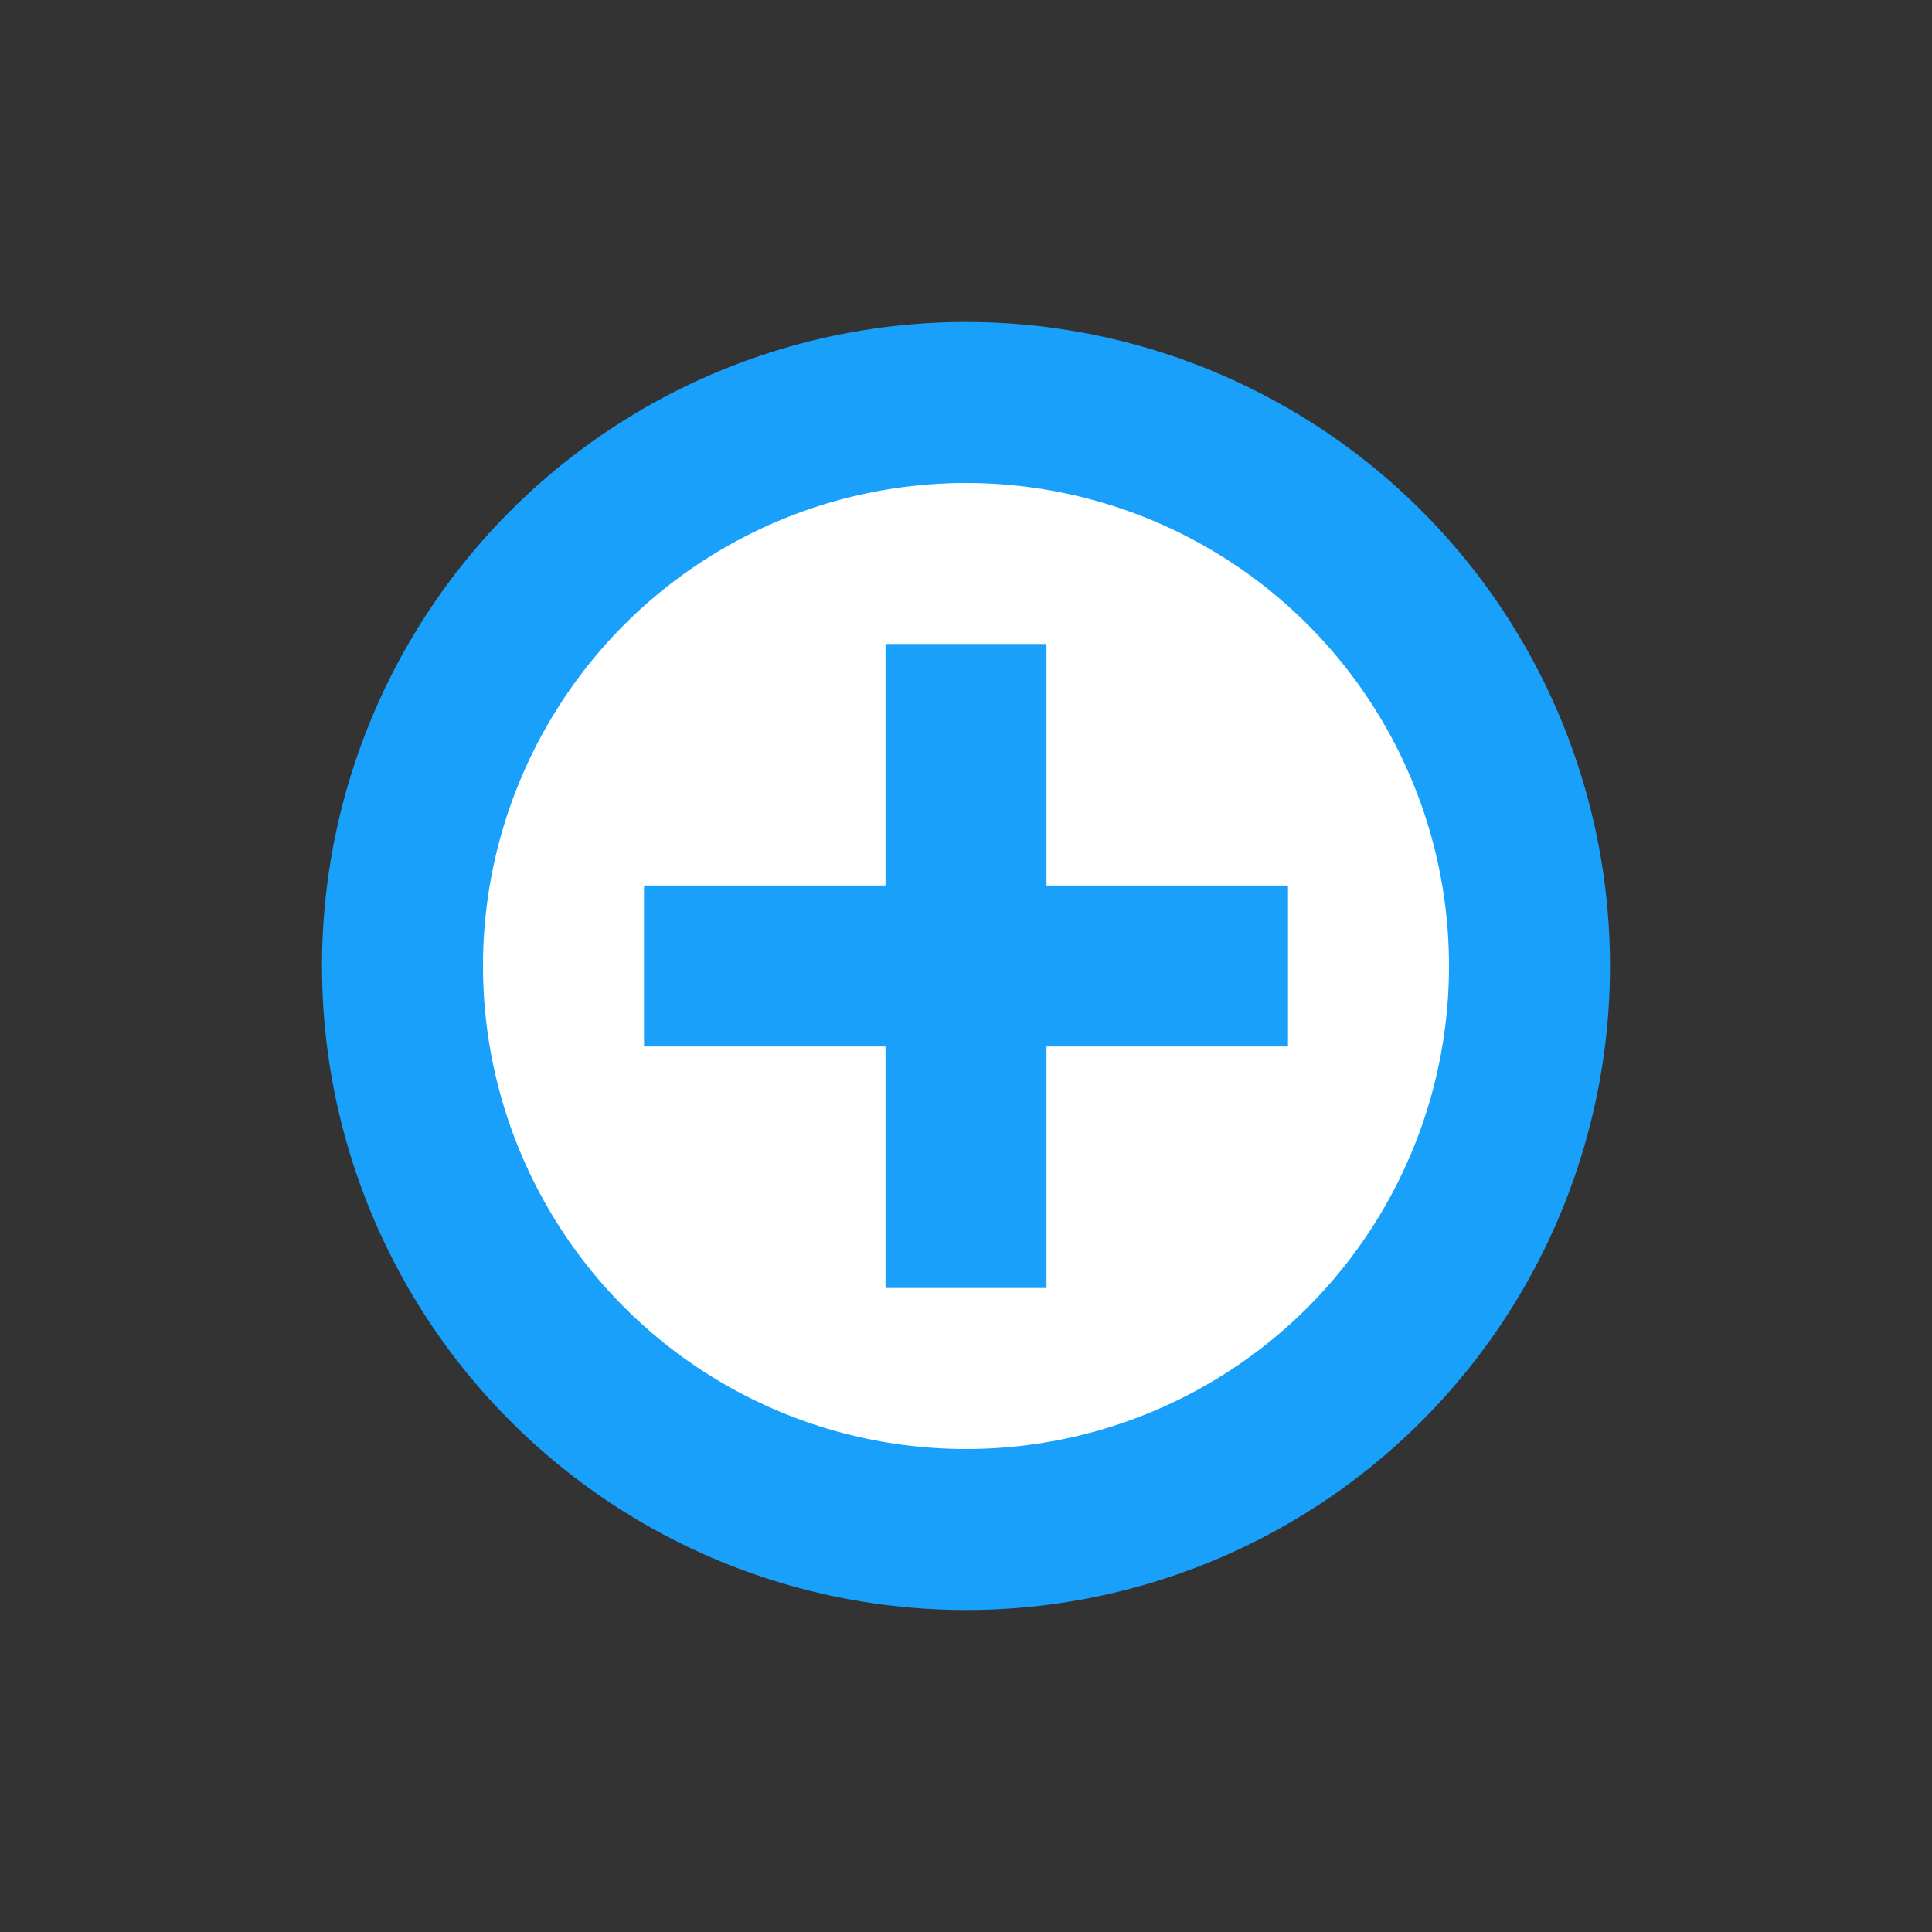
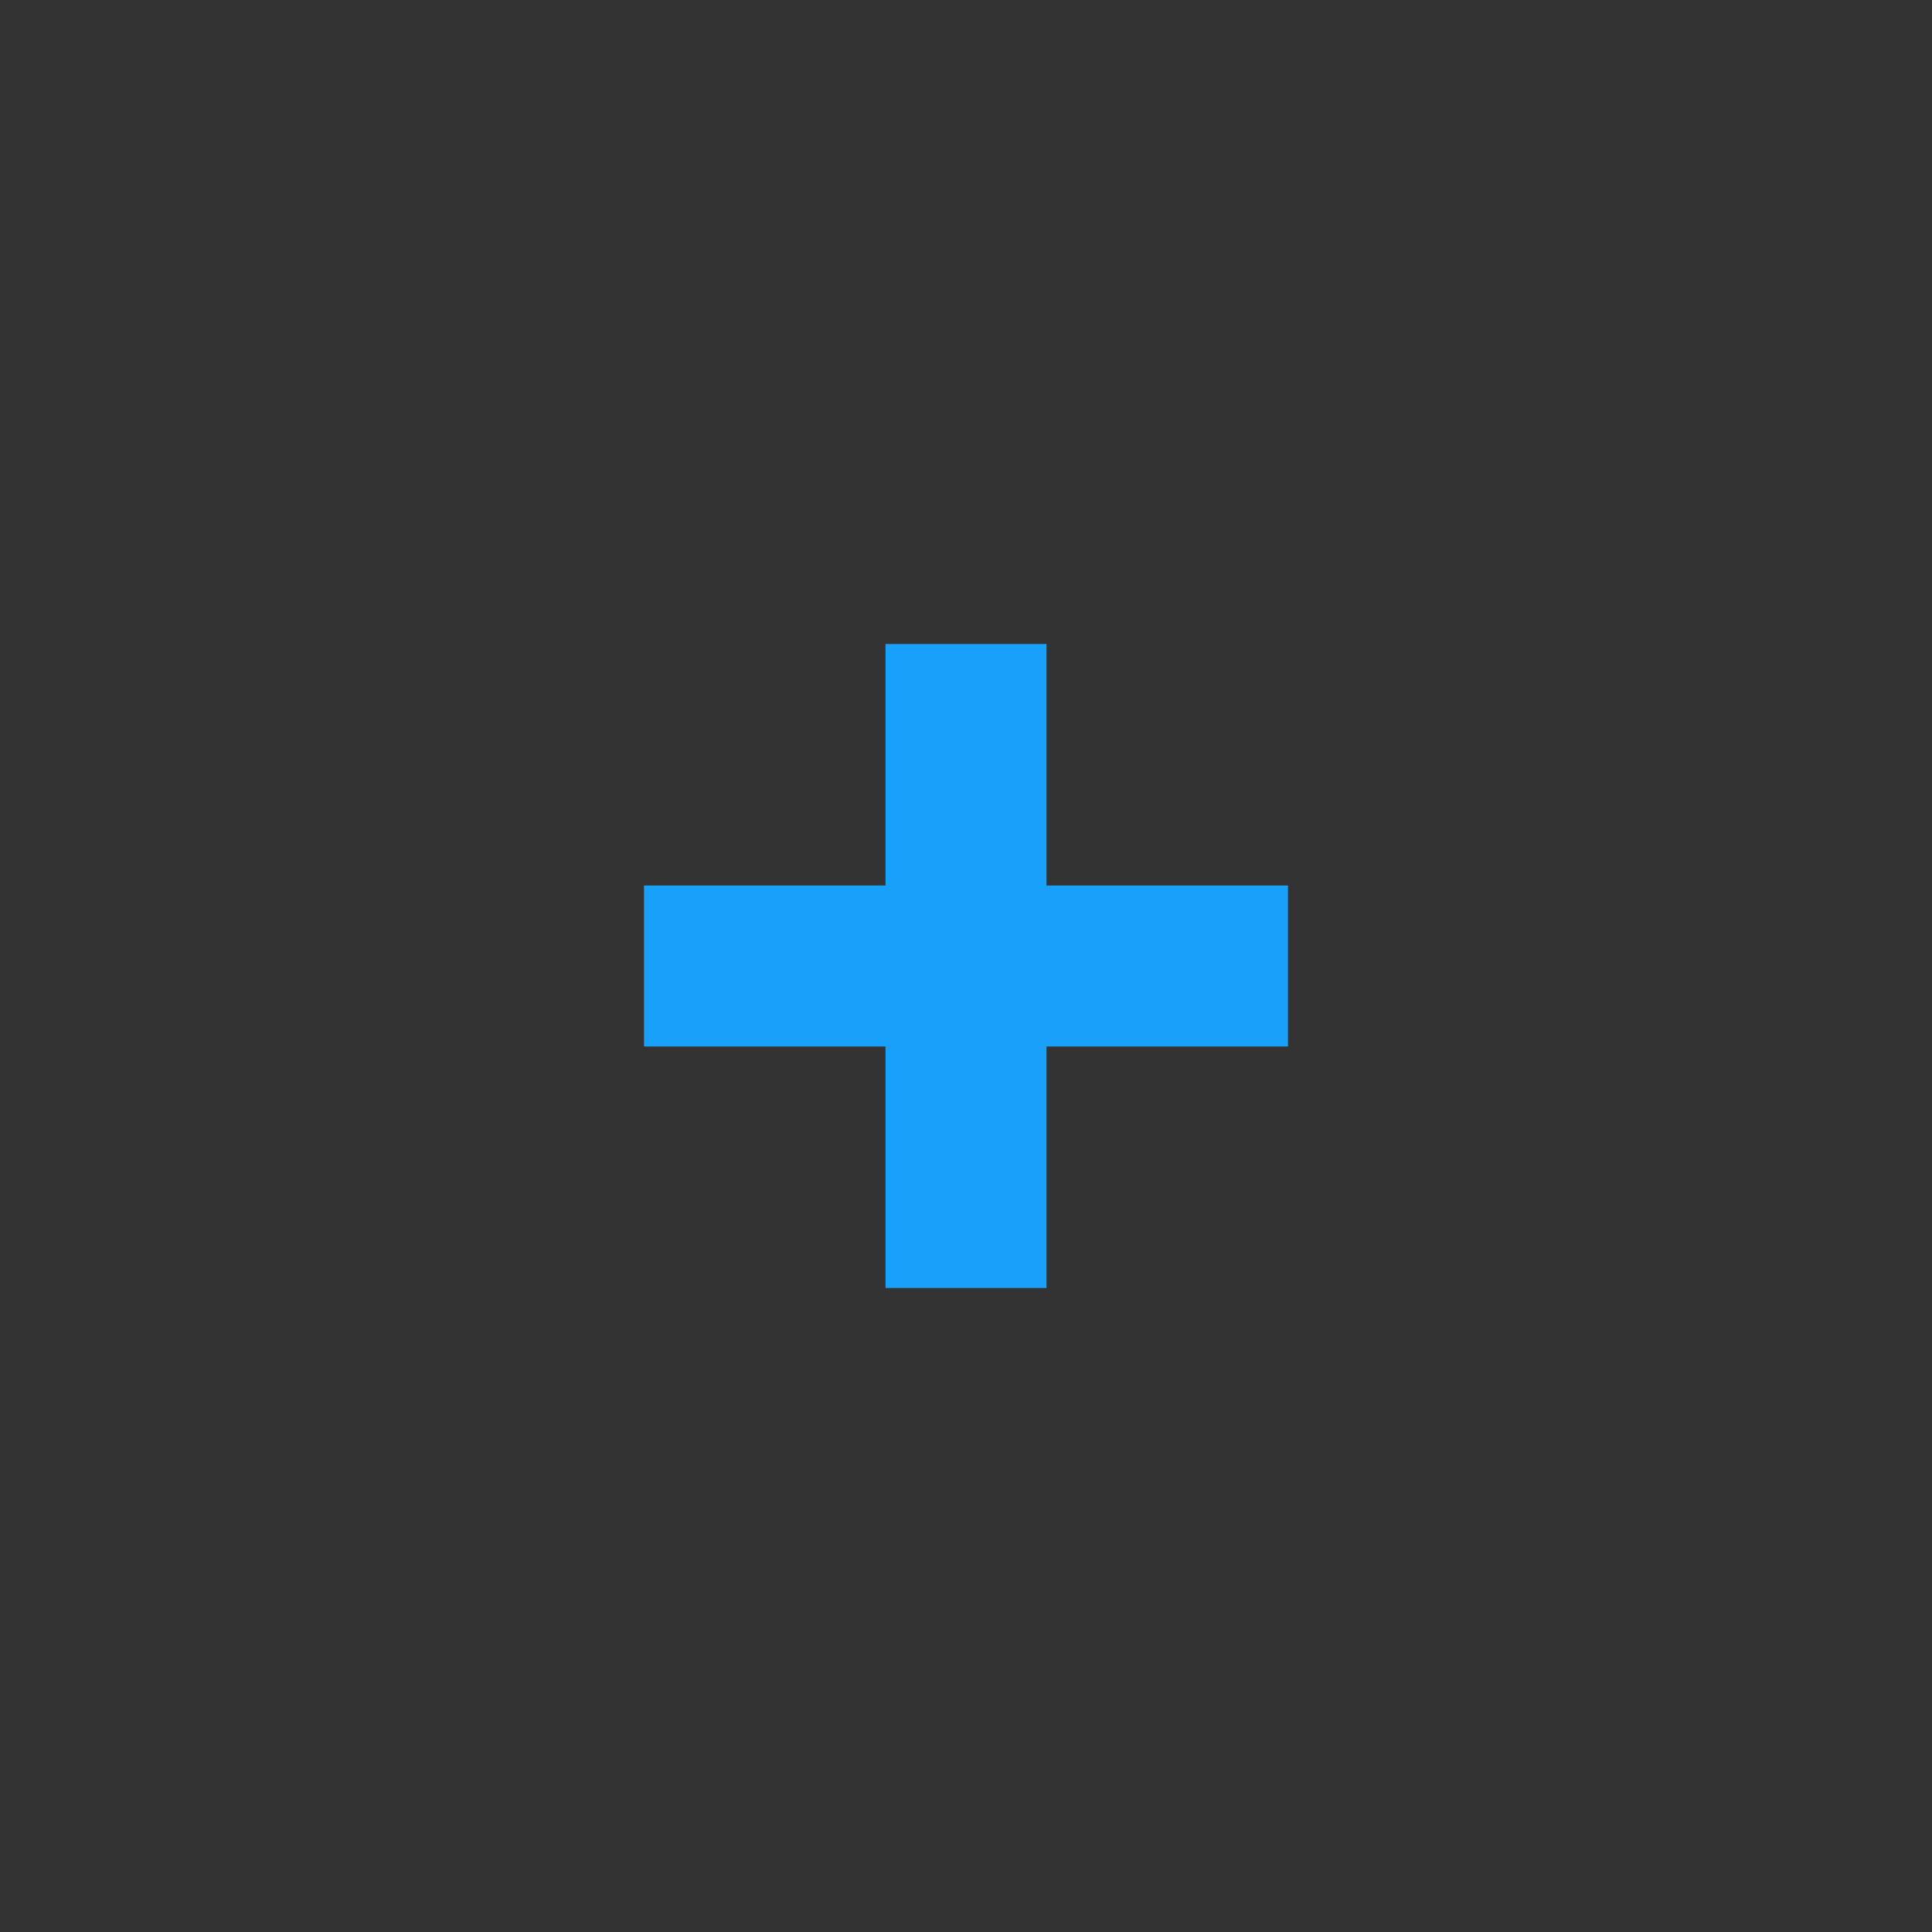
<svg xmlns="http://www.w3.org/2000/svg" width="24" height="24" viewBox="0 0 24 24" fill="none">
  <rect x="0" y="0" width="24" height="24" fill="#333333" stroke="none" />
-   <circle cx="12" cy="12" r="7" fill="white" stroke="#18A0FB" stroke-width="2" />
  <path d="M12 8V12M12 16V12M12 12H8M12 12H16" stroke="#18A0FB" stroke-width="2" />
</svg>